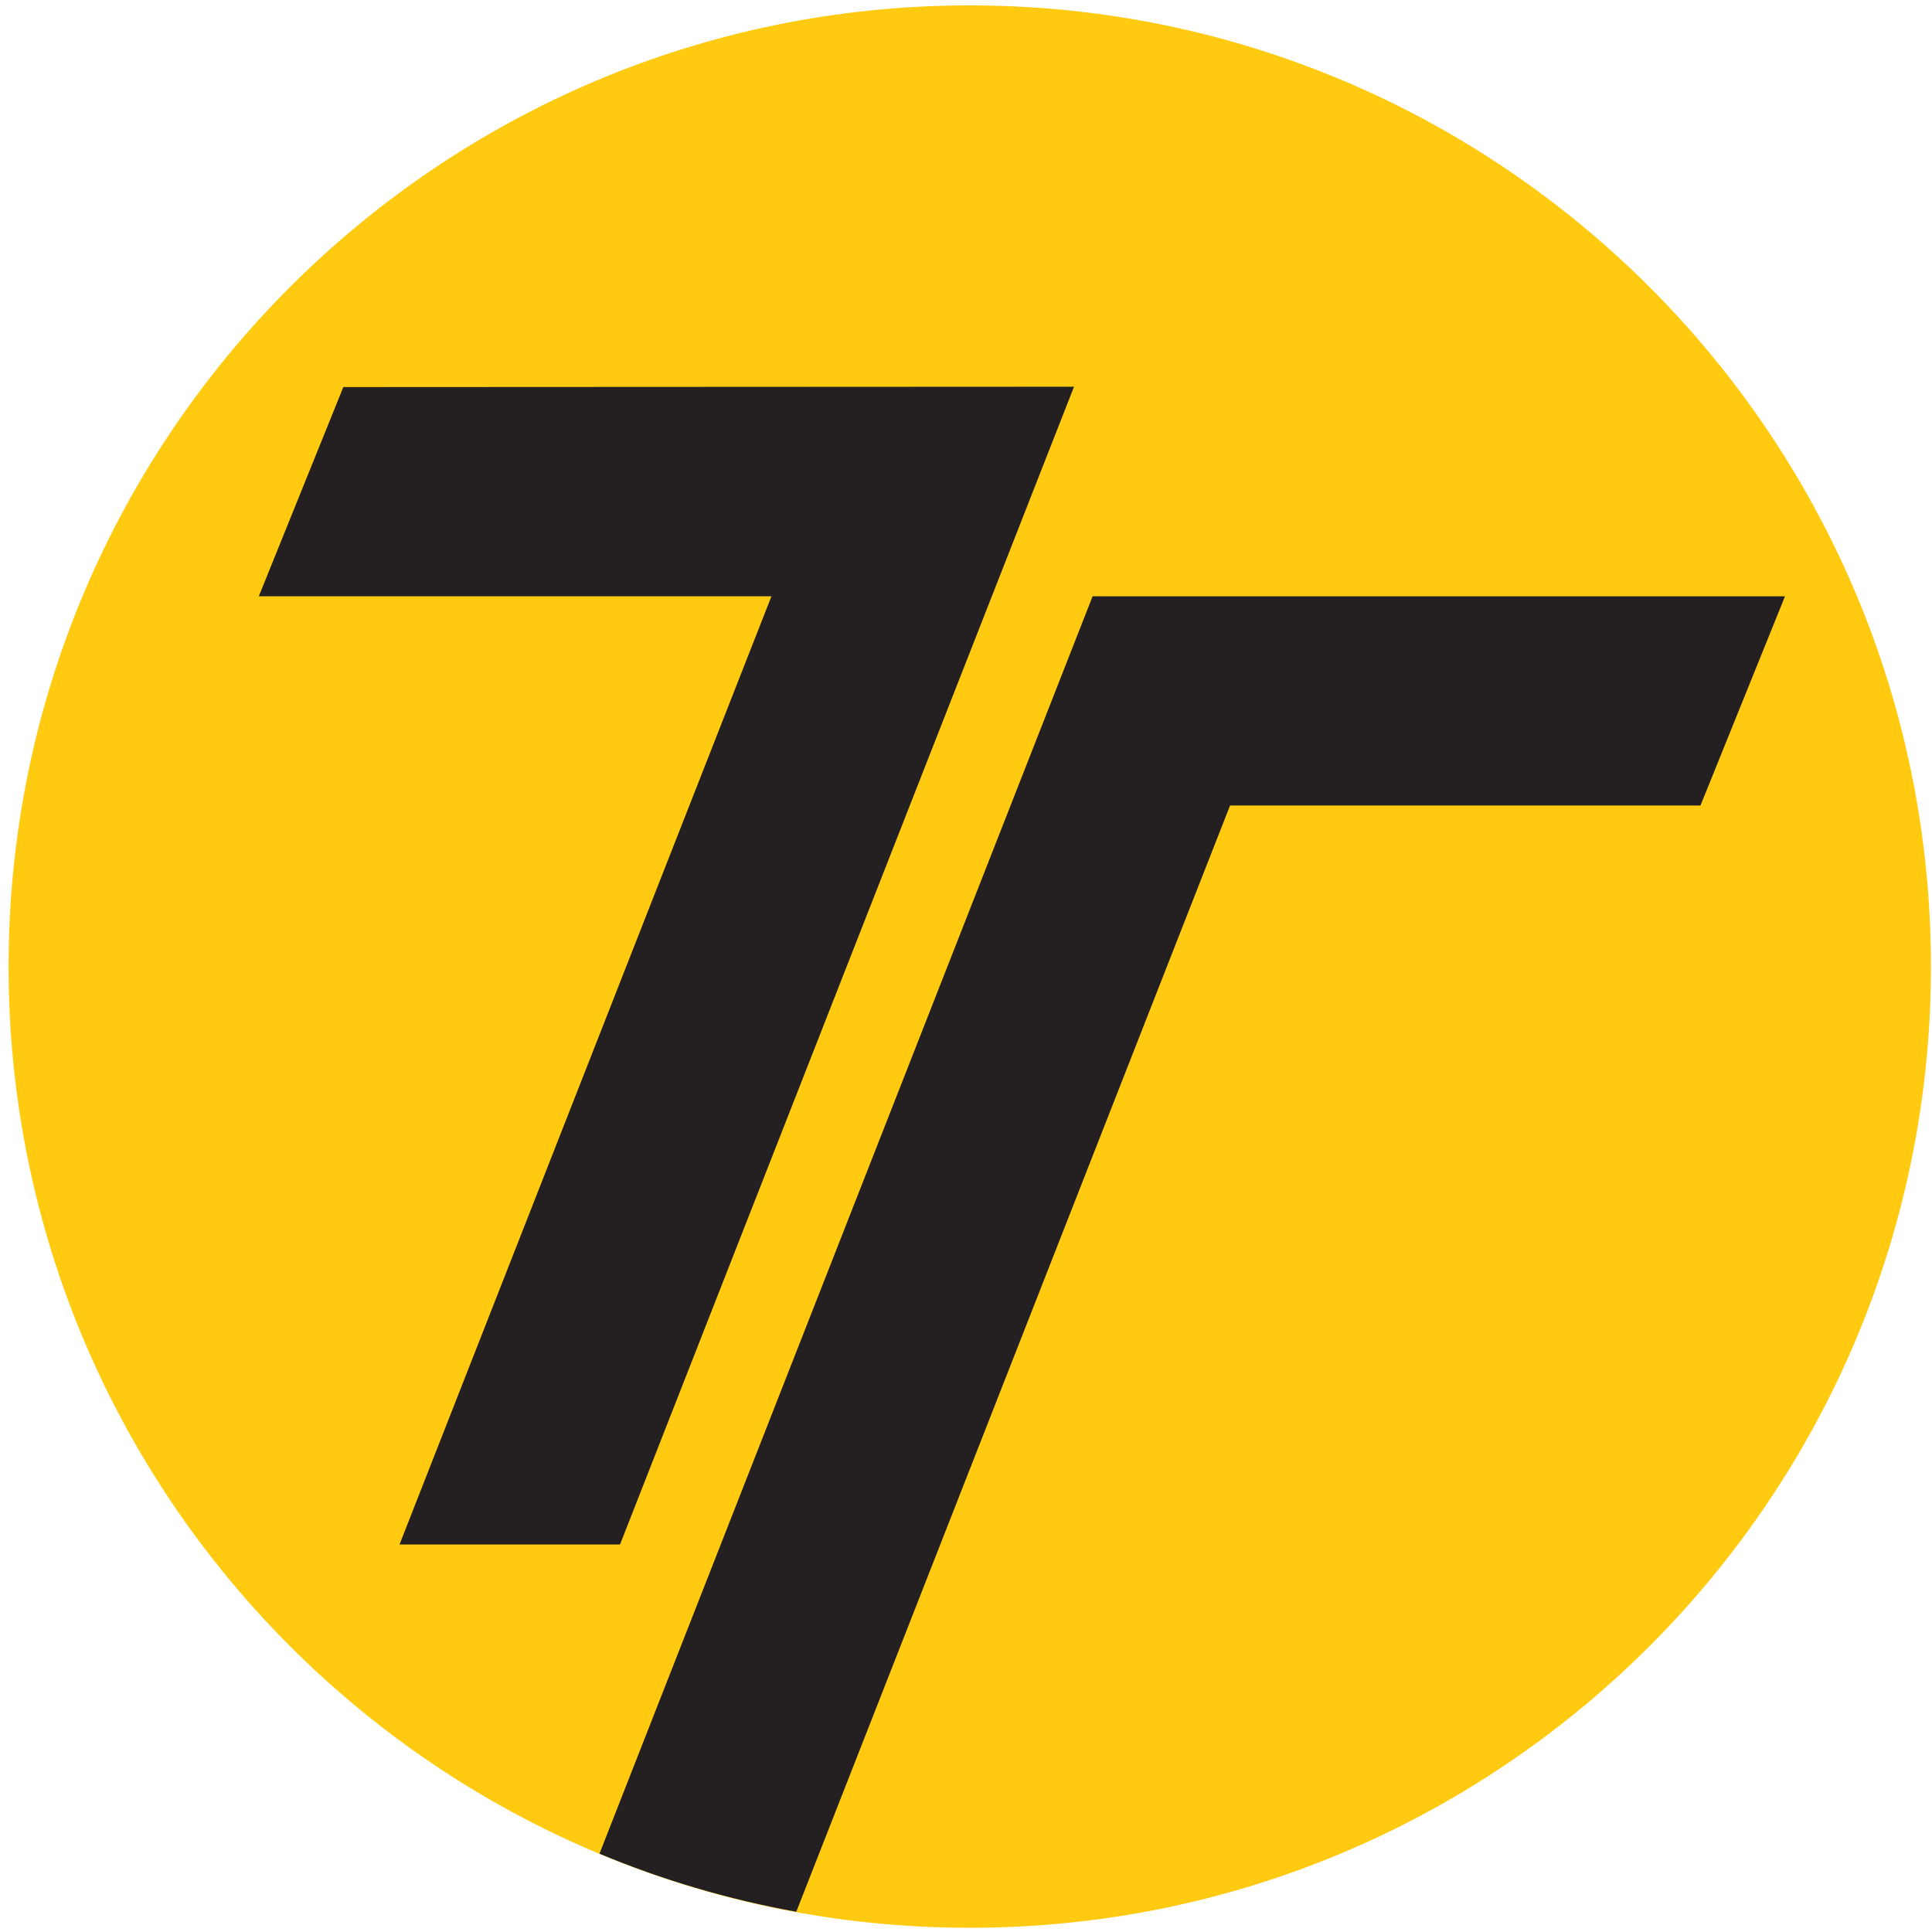
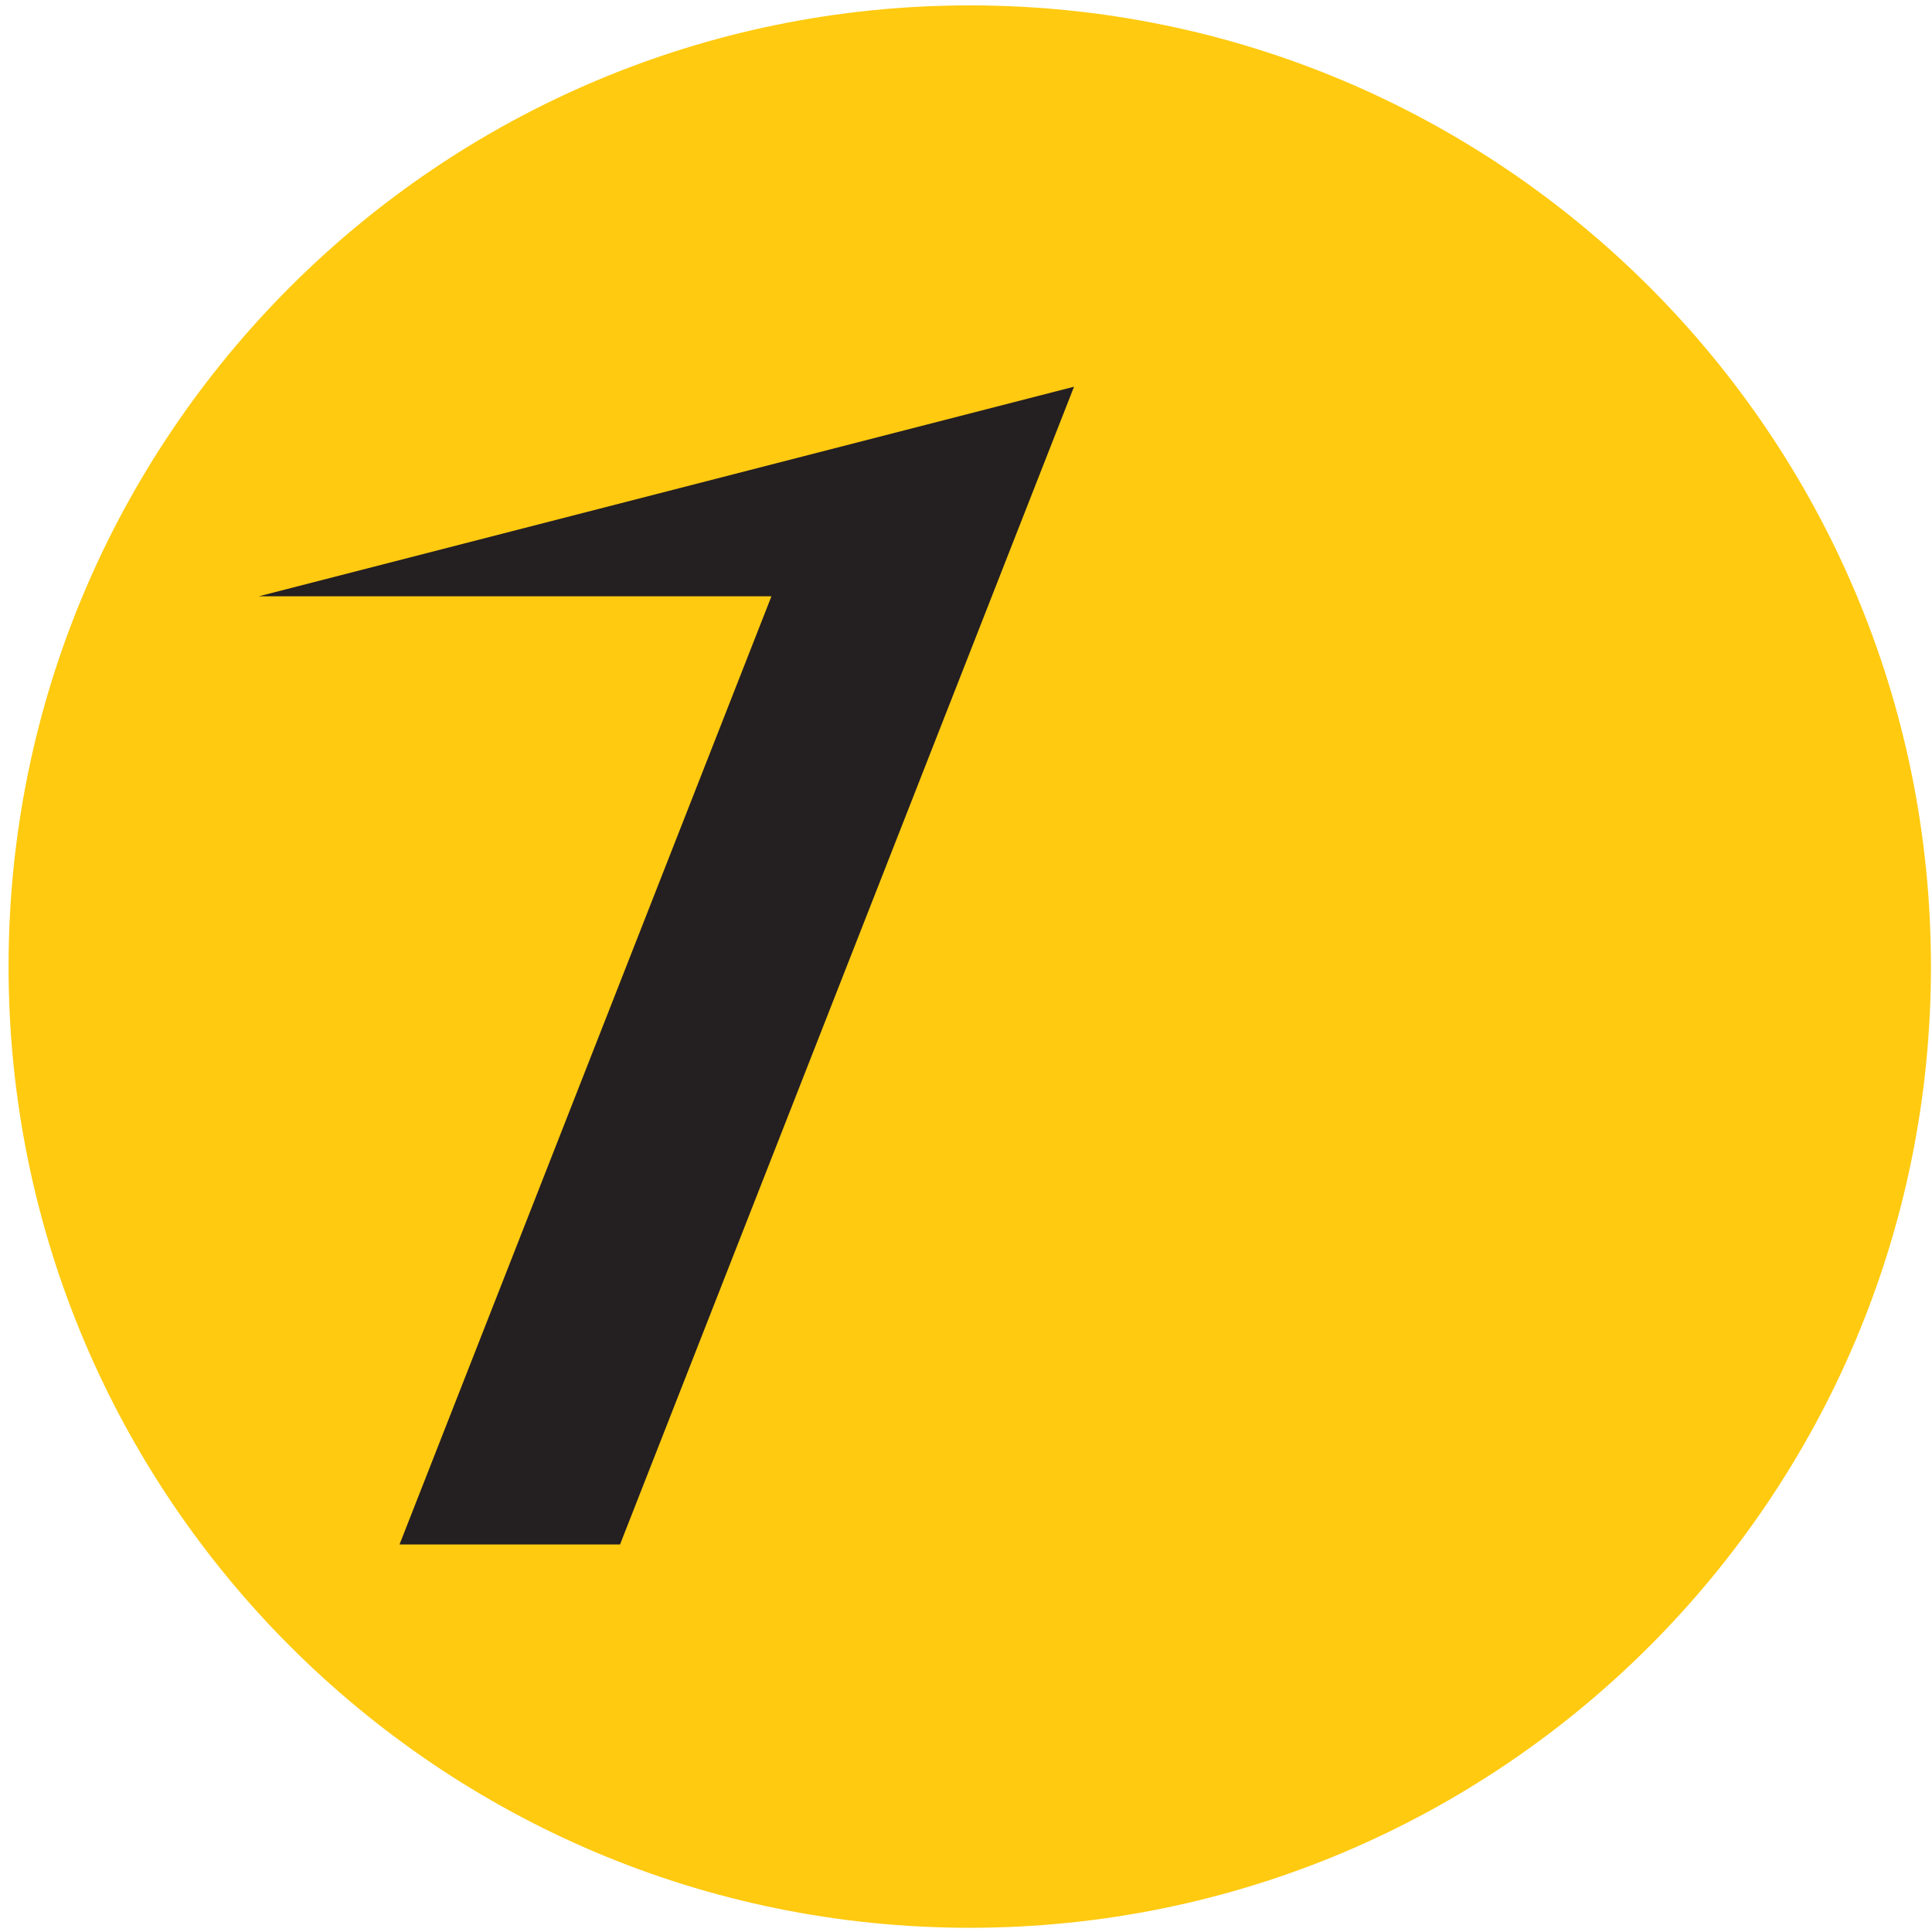
<svg xmlns="http://www.w3.org/2000/svg" width="201" height="201" viewBox="0 0 201 201" fill="none">
  <path d="M100.891 200.561C156.12 200.561 200.891 155.789 200.891 100.561C200.891 45.332 156.12 0.561 100.891 0.561C45.663 0.561 0.891 45.332 0.891 100.561C0.891 155.789 45.663 200.561 100.891 200.561Z" fill="#FFCA10" />
-   <path d="M64.506 160.684L111.739 40.232L35.719 40.269L26.924 62.037H80.258L41.565 160.684H64.506Z" fill="#241F21" />
-   <path d="M127.987 83.806H176.912L185.706 62.037H113.672L62.367 192.854C68.867 195.572 75.728 197.601 82.843 198.894L127.975 83.794L127.987 83.806Z" fill="#241F21" />
+   <path d="M64.506 160.684L111.739 40.232L26.924 62.037H80.258L41.565 160.684H64.506Z" fill="#241F21" />
</svg>